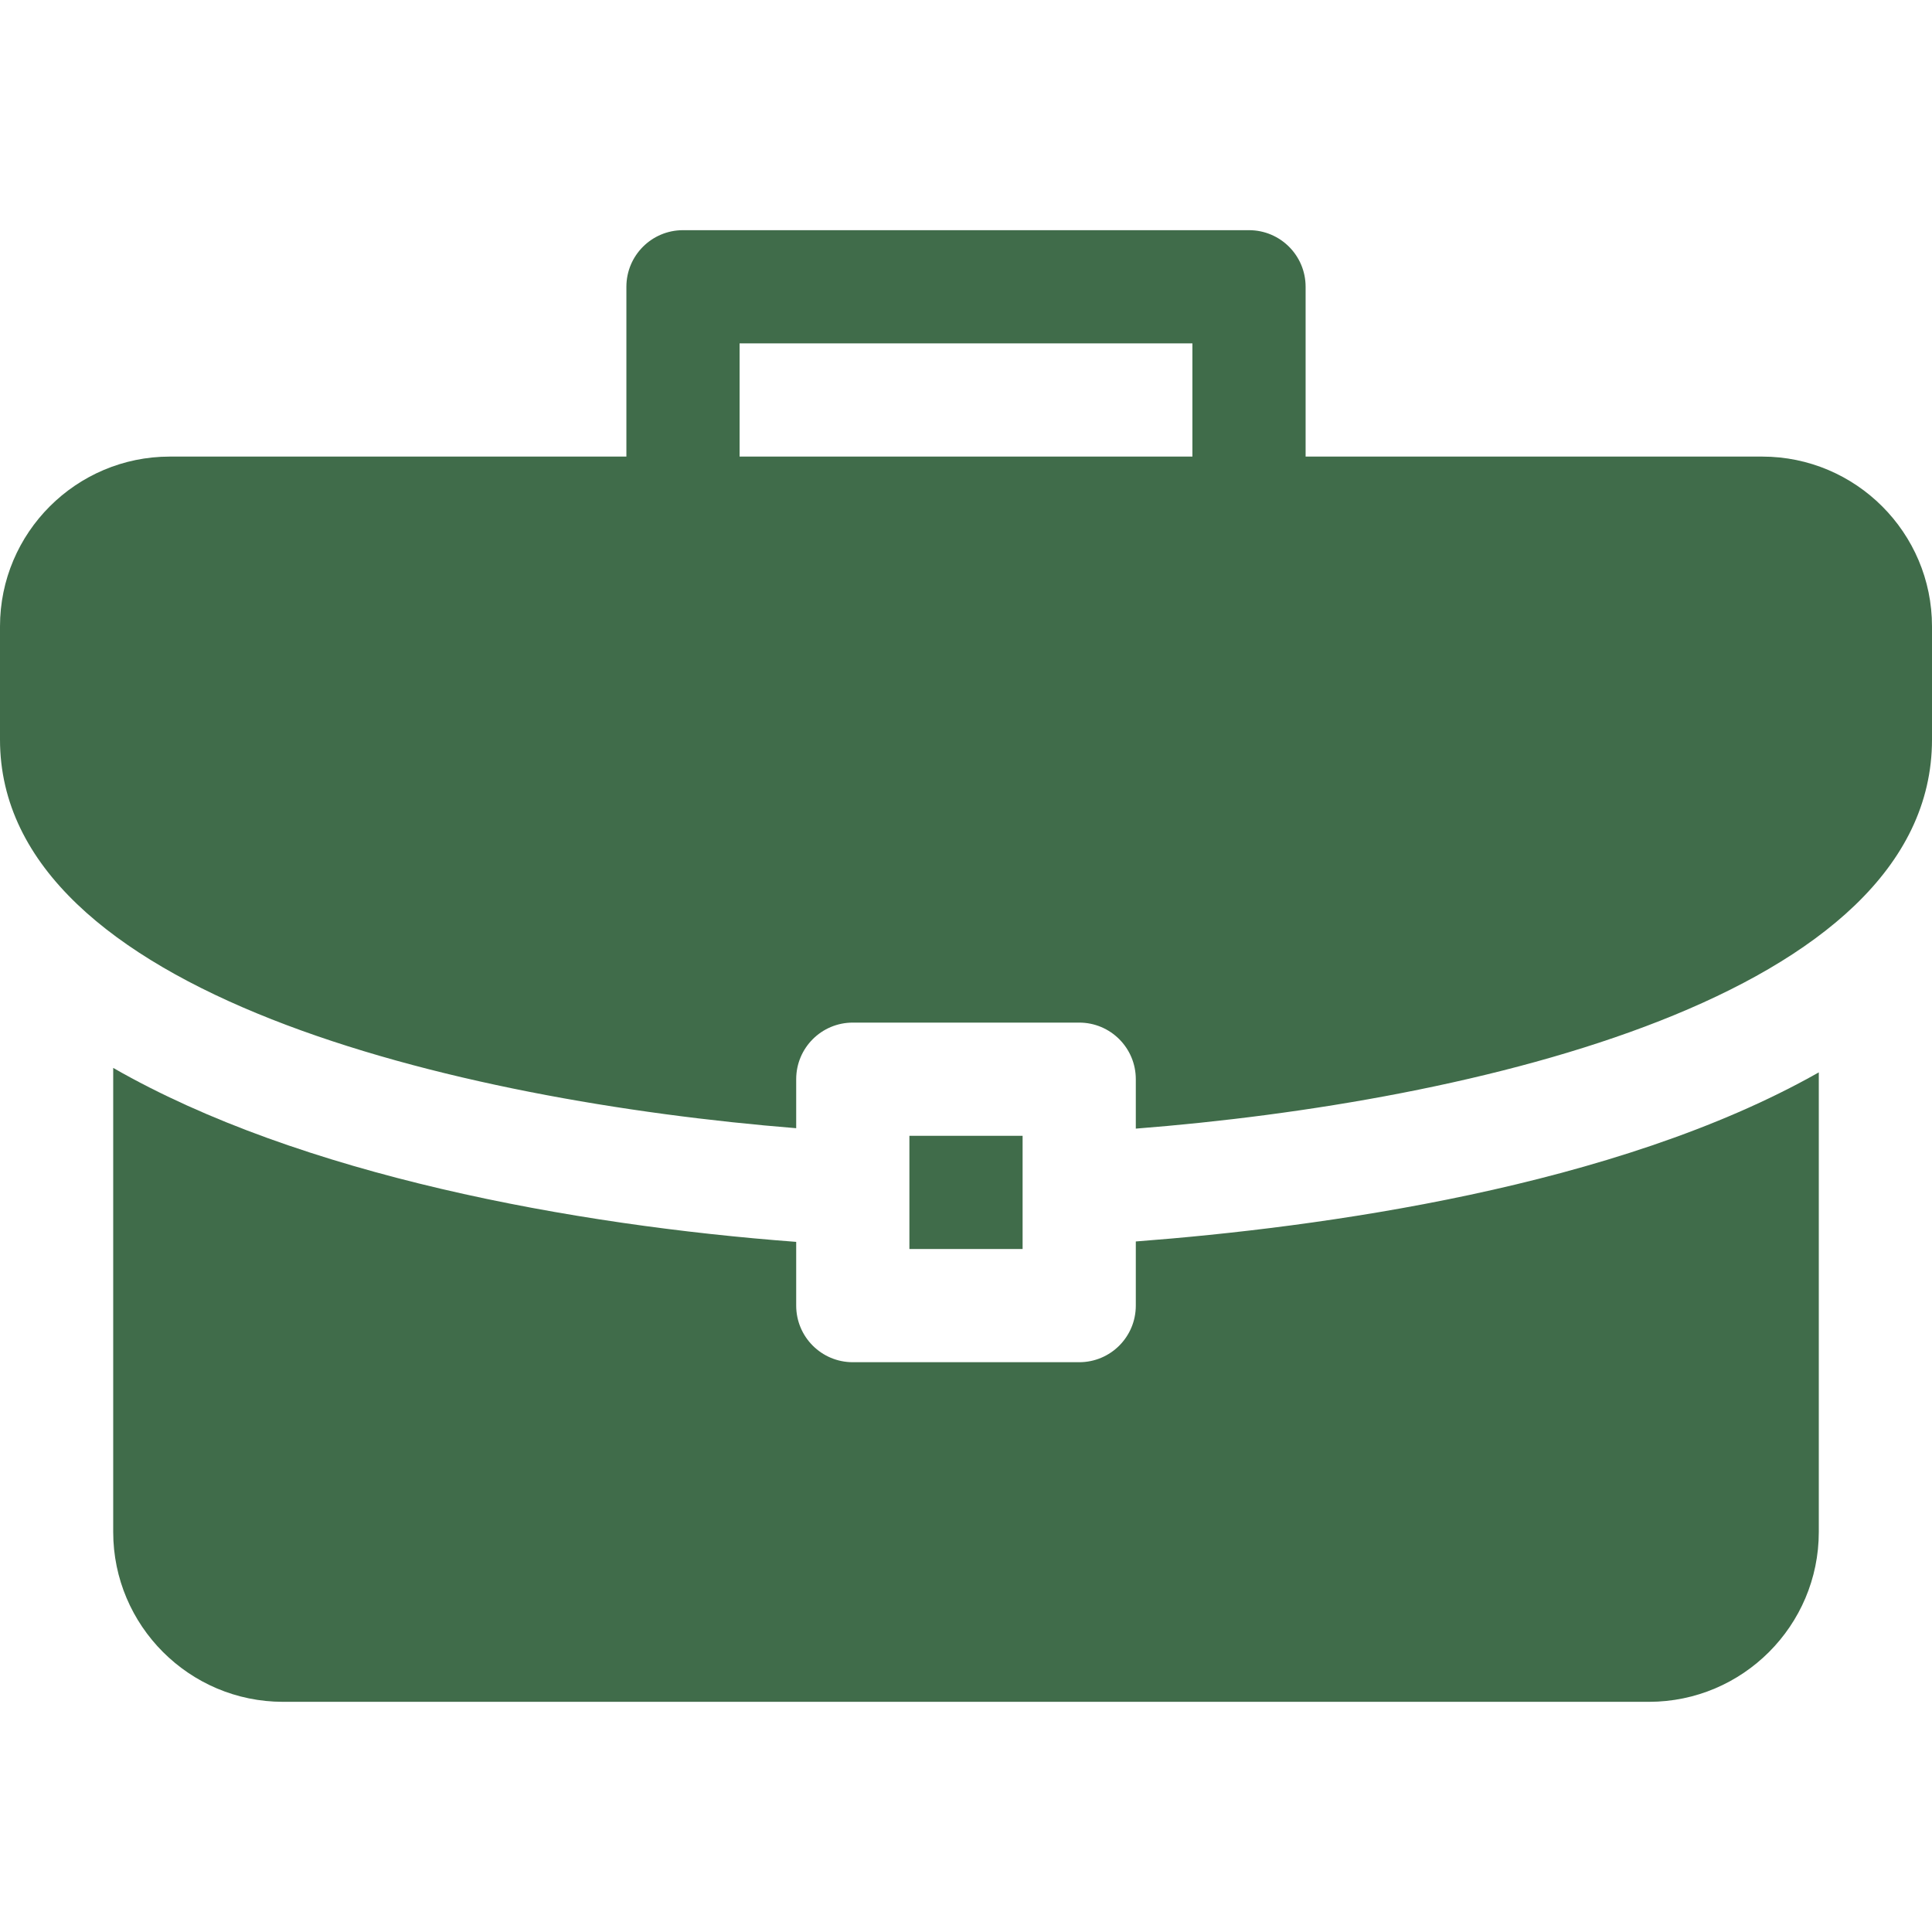
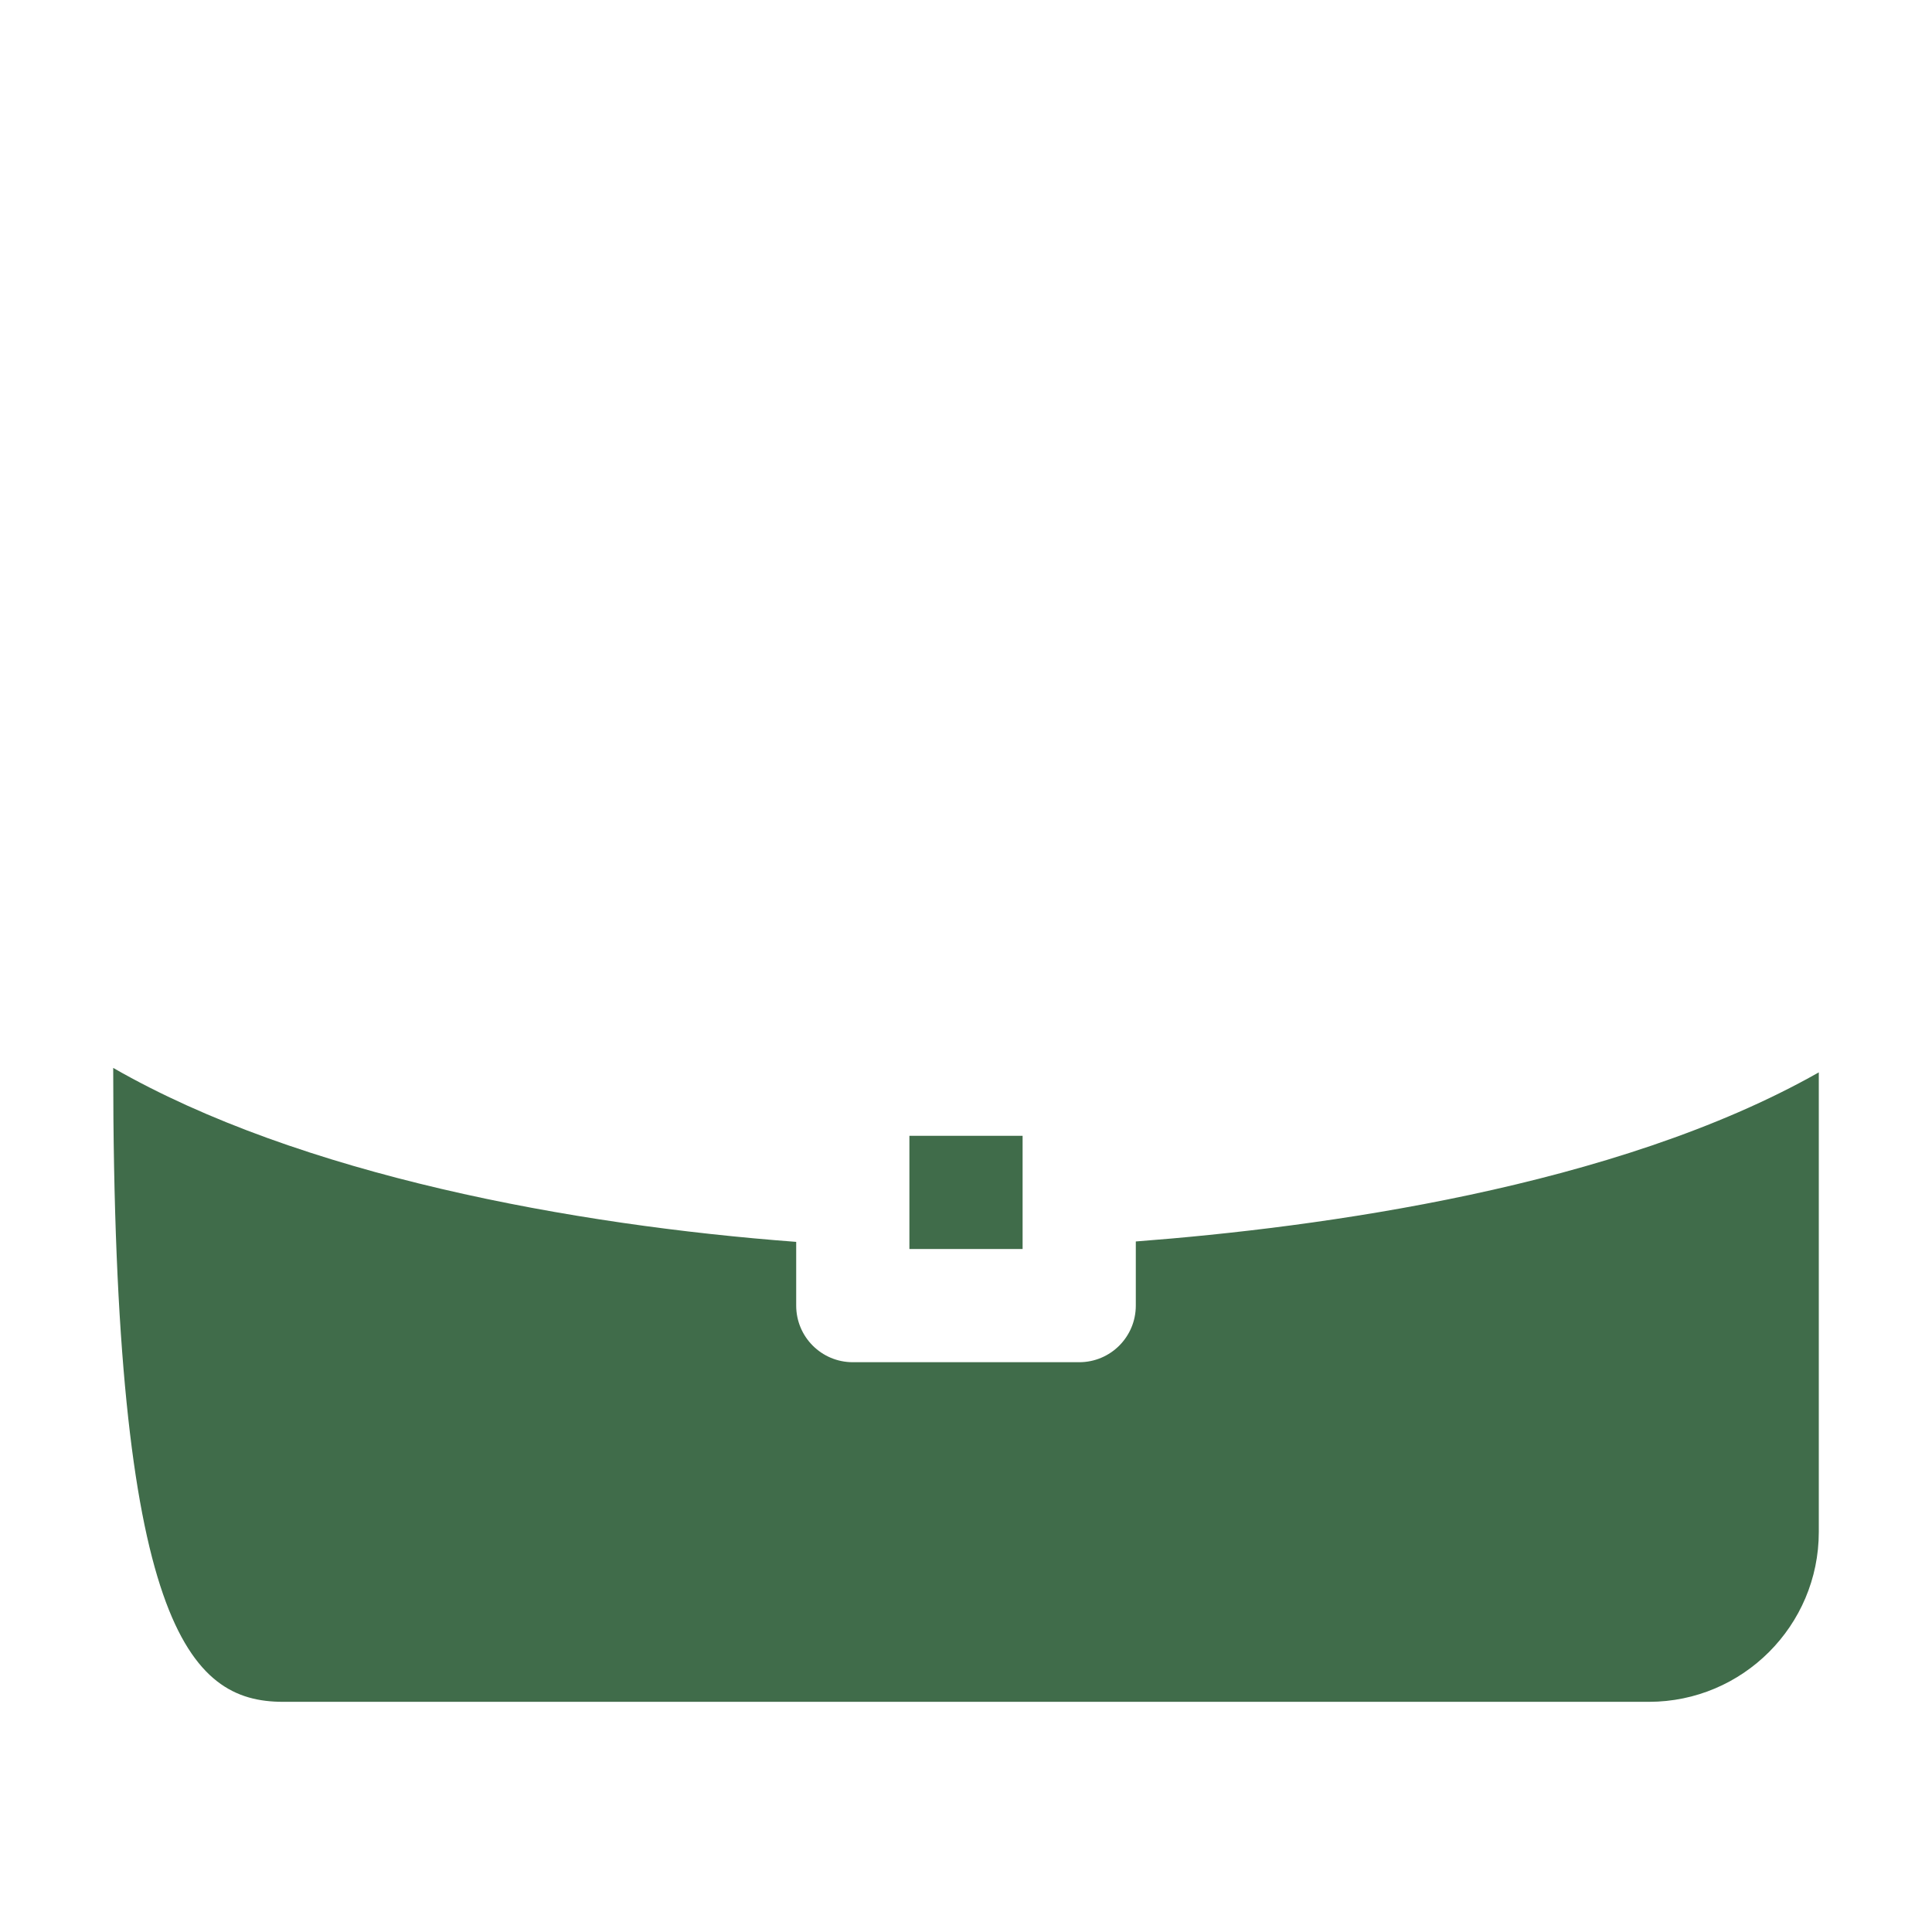
<svg xmlns="http://www.w3.org/2000/svg" width="512" height="512" viewBox="0 0 512 512" fill="none">
-   <path d="M30 283.008V406C30 430.814 50.186 451 75 451H437C461.814 451 482 430.814 482 406V284.189C428.165 314.709 349.521 325.302 301 329.002V346C301 354.291 294.291 361 286 361H226C217.709 361 211 354.291 211 346V329.109C151.932 324.666 79.579 311.461 30 283.008Z" fill="#406C4A" />
-   <path d="M211 298.986V286C211 277.709 217.709 271 226 271H286C294.291 271 301 277.709 301 286V299.098C390.077 292.133 512 264.246 512 196V166C512 141.186 491.814 121 467 121H346V76C346 67.709 339.291 61 331 61H181C172.709 61 166 67.709 166 76V121H45C20.186 121 0 141.186 0 166V196C0 263.522 121.553 291.781 211 298.986ZM196 91H316V121H196V91Z" fill="#406C4A" />
+   <path d="M30 283.008C30 430.814 50.186 451 75 451H437C461.814 451 482 430.814 482 406V284.189C428.165 314.709 349.521 325.302 301 329.002V346C301 354.291 294.291 361 286 361H226C217.709 361 211 354.291 211 346V329.109C151.932 324.666 79.579 311.461 30 283.008Z" fill="#406C4A" />
  <path d="M241 301H271V331H241V301Z" fill="#406C4A" />
</svg>